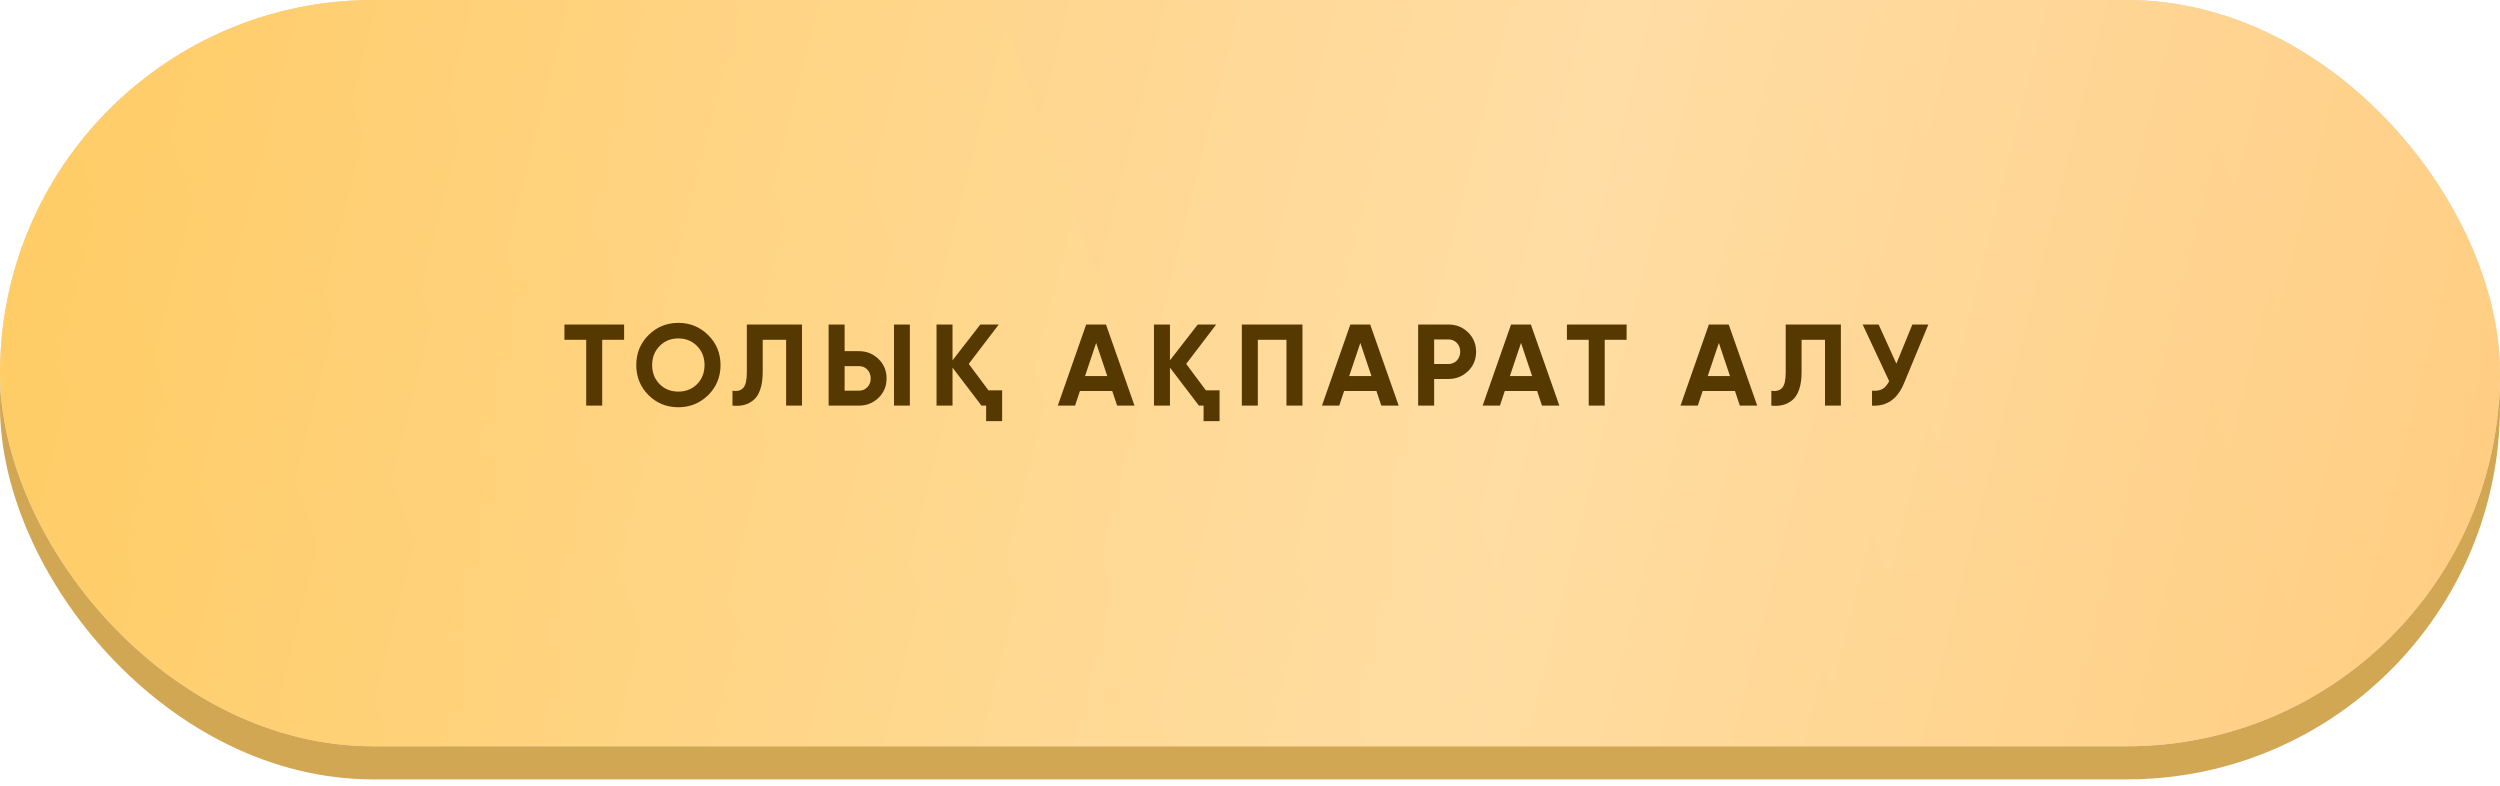
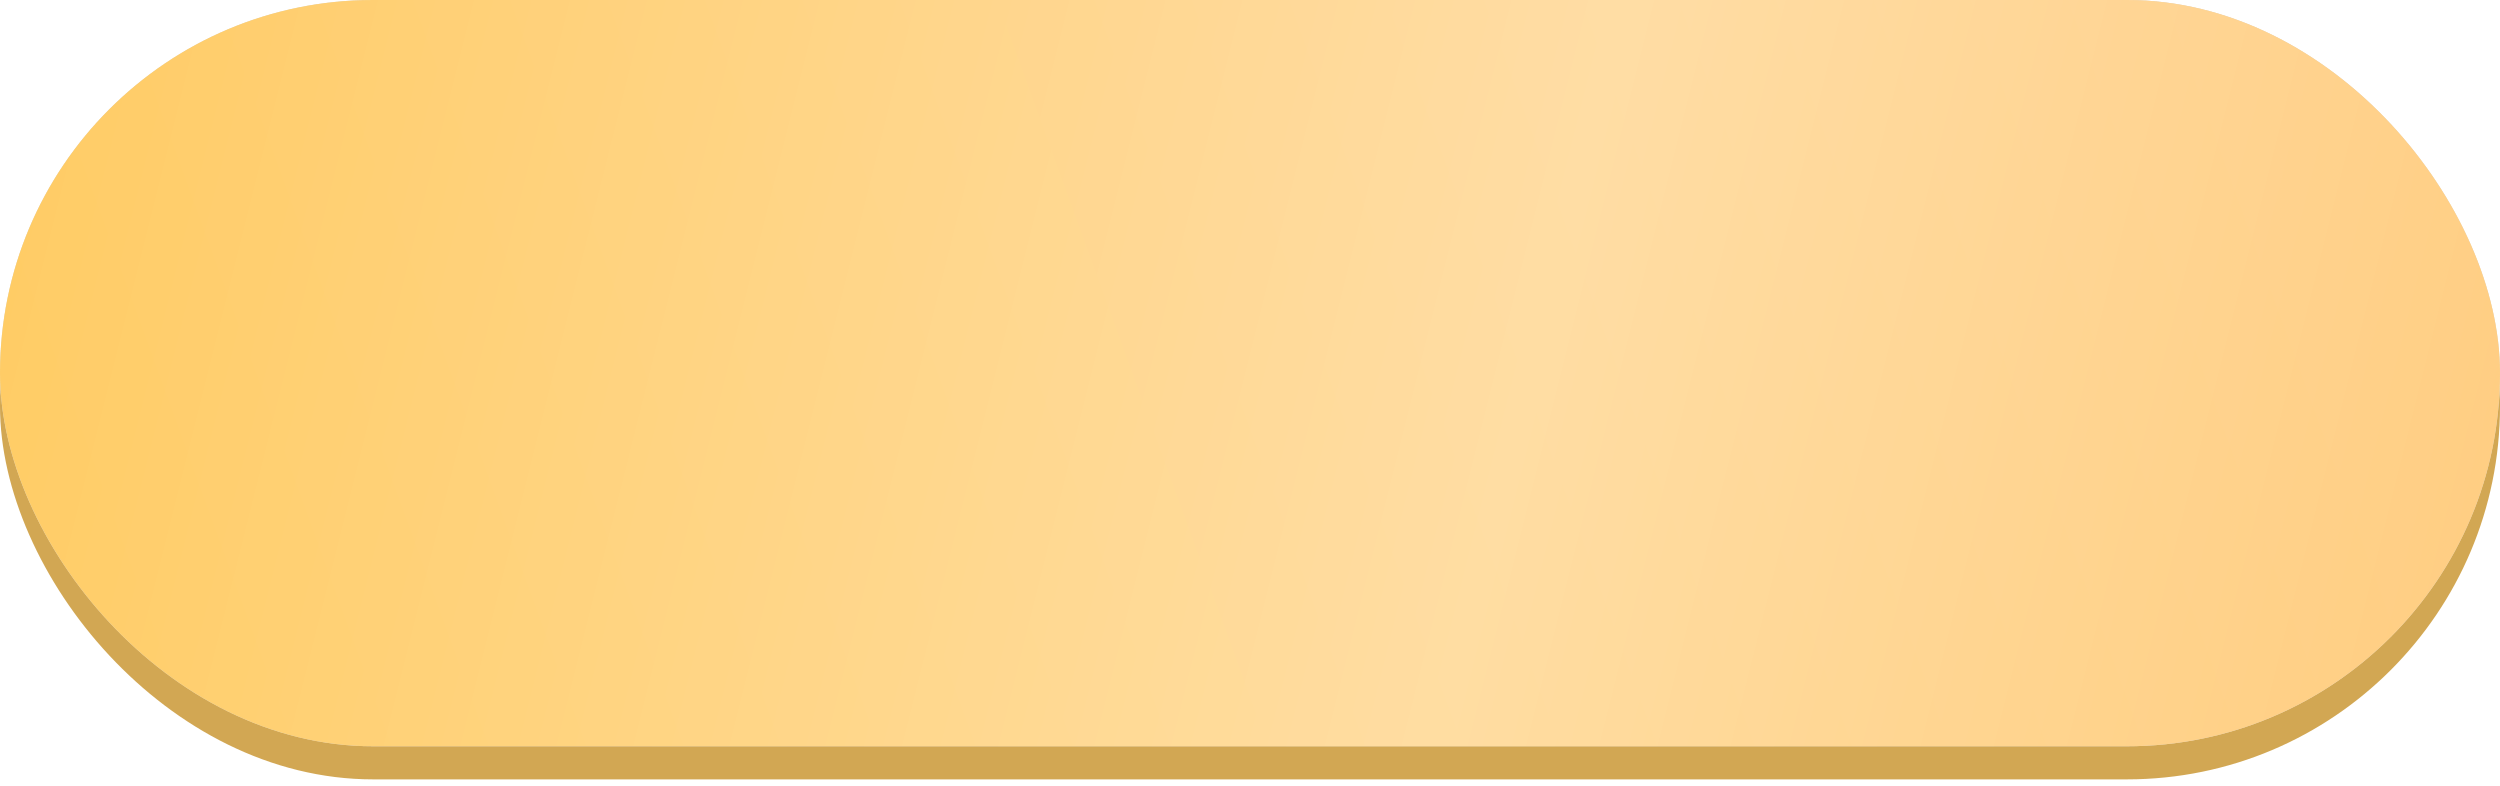
<svg xmlns="http://www.w3.org/2000/svg" width="302" height="95" viewBox="0 0 302 95" fill="none">
  <rect y="4" width="302" height="90.149" rx="45.075" fill="#D2A753" />
  <g filter="url(#filter0_i_175_2541)">
    <rect width="302" height="90.149" rx="45.075" fill="#D9D9D9" />
    <rect width="302" height="90.149" rx="45.075" fill="url(#paint0_linear_175_2541)" />
    <rect width="302" height="90.149" rx="45.075" fill="url(#paint1_linear_175_2541)" fill-opacity="0.39" />
  </g>
-   <path d="M75.392 39.2V41.048H72.746V49H70.814V41.048H68.182V39.2H75.392ZM85.556 47.726C84.557 48.706 83.353 49.196 81.944 49.196C80.525 49.196 79.321 48.706 78.332 47.726C77.352 46.737 76.862 45.528 76.862 44.1C76.862 42.672 77.352 41.468 78.332 40.488C79.321 39.499 80.525 39.004 81.944 39.004C83.363 39.004 84.567 39.499 85.556 40.488C86.545 41.468 87.04 42.672 87.04 44.1C87.04 45.528 86.545 46.737 85.556 47.726ZM79.69 46.41C80.287 47.007 81.039 47.306 81.944 47.306C82.849 47.306 83.601 47.007 84.198 46.41C84.805 45.803 85.108 45.033 85.108 44.1C85.108 43.167 84.805 42.397 84.198 41.79C83.591 41.183 82.84 40.88 81.944 40.88C81.048 40.88 80.297 41.183 79.69 41.79C79.083 42.397 78.78 43.167 78.78 44.1C78.78 45.033 79.083 45.803 79.69 46.41ZM88.481 47.208C89.06 47.292 89.494 47.175 89.783 46.858C90.073 46.541 90.217 45.92 90.217 44.996V39.2H96.881V49H94.963V41.048H92.135V44.94C92.135 45.789 92.033 46.503 91.827 47.082C91.622 47.661 91.337 48.09 90.973 48.37C90.619 48.65 90.241 48.837 89.839 48.93C89.438 49.023 88.985 49.047 88.481 49V47.208ZM100.098 49V39.2H102.03V42.42H103.752C104.686 42.42 105.479 42.737 106.132 43.372C106.776 44.007 107.098 44.786 107.098 45.71C107.098 46.643 106.776 47.423 106.132 48.048C105.479 48.683 104.686 49 103.752 49H100.098ZM107.994 49V39.2H109.912V49H107.994ZM102.03 47.194H103.752C104.172 47.194 104.513 47.054 104.774 46.774C105.045 46.494 105.18 46.139 105.18 45.71C105.18 45.281 105.045 44.926 104.774 44.646C104.513 44.366 104.172 44.226 103.752 44.226H102.03V47.194ZM119.405 47.152H121.057V50.876H119.125V49H118.565L115.065 44.408V49H113.133V39.2H115.065V43.526L118.425 39.2H120.651L117.025 43.96L119.405 47.152ZM134.948 49L134.36 47.236H130.454L129.866 49H127.78L131.21 39.2H133.604L137.048 49H134.948ZM131.07 45.43H133.758L132.414 41.426L131.07 45.43ZM145.671 47.152H147.323V50.876H145.391V49H144.831L141.331 44.408V49H139.399V39.2H141.331V43.526L144.691 39.2H146.917L143.291 43.96L145.671 47.152ZM157.336 39.2V49H155.404V41.048H151.946V49H150.014V39.2H157.336ZM166.861 49L166.273 47.236H162.367L161.779 49H159.693L163.123 39.2H165.517L168.961 49H166.861ZM162.983 45.43H165.671L164.327 41.426L162.983 45.43ZM174.966 39.2C175.9 39.2 176.693 39.517 177.346 40.152C177.99 40.787 178.312 41.566 178.312 42.49C178.312 43.423 177.99 44.203 177.346 44.828C176.693 45.463 175.9 45.78 174.966 45.78H173.244V49H171.312V39.2H174.966ZM174.966 43.974C175.172 43.974 175.363 43.937 175.54 43.862C175.718 43.787 175.867 43.685 175.988 43.554C176.119 43.414 176.217 43.255 176.282 43.078C176.357 42.901 176.394 42.705 176.394 42.49C176.394 42.061 176.259 41.706 175.988 41.426C175.727 41.146 175.386 41.006 174.966 41.006H173.244V43.974H174.966ZM186.272 49L185.684 47.236H181.778L181.19 49H179.104L182.534 39.2H184.928L188.372 49H186.272ZM182.394 45.43H185.082L183.738 41.426L182.394 45.43ZM196.495 39.2V41.048H193.849V49H191.917V41.048H189.285V39.2H196.495ZM210.173 49L209.585 47.236H205.679L205.091 49H203.005L206.435 39.2H208.829L212.273 49H210.173ZM206.295 45.43H208.983L207.639 41.426L206.295 45.43ZM213.978 47.208C214.557 47.292 214.991 47.175 215.28 46.858C215.57 46.541 215.714 45.92 215.714 44.996V39.2H222.378V49H220.46V41.048H217.632V44.94C217.632 45.789 217.53 46.503 217.324 47.082C217.119 47.661 216.834 48.09 216.47 48.37C216.116 48.65 215.738 48.837 215.336 48.93C214.935 49.023 214.482 49.047 213.978 49V47.208ZM231.013 39.2H232.945L230.005 46.298C229.221 48.202 227.933 49.103 226.141 49V47.194C226.673 47.241 227.098 47.171 227.415 46.984C227.732 46.788 227.998 46.475 228.213 46.046L225.007 39.2H226.939L229.081 43.932L231.013 39.2Z" fill="#553900" />
  <defs>
    <filter id="filter0_i_175_2541" x="0" y="0" width="302" height="90.149" filterUnits="userSpaceOnUse" color-interpolation-filters="sRGB">
      <feFlood flood-opacity="0" result="BackgroundImageFix" />
      <feBlend mode="normal" in="SourceGraphic" in2="BackgroundImageFix" result="shape" />
      <feColorMatrix in="SourceAlpha" type="matrix" values="0 0 0 0 0 0 0 0 0 0 0 0 0 0 0 0 0 0 127 0" result="hardAlpha" />
      <feOffset />
      <feGaussianBlur stdDeviation="20" />
      <feComposite in2="hardAlpha" operator="arithmetic" k2="-1" k3="1" />
      <feColorMatrix type="matrix" values="0 0 0 0 1 0 0 0 0 1 0 0 0 0 1 0 0 0 0.3 0" />
      <feBlend mode="normal" in2="shape" result="effect1_innerShadow_175_2541" />
    </filter>
    <linearGradient id="paint0_linear_175_2541" x1="253.786" y1="-37.649" x2="-6.021" y2="56.702" gradientUnits="userSpaceOnUse">
      <stop stop-color="#FFC771" />
      <stop offset="1" stop-color="#FFC858" />
    </linearGradient>
    <linearGradient id="paint1_linear_175_2541" x1="353.205" y1="74.868" x2="-29.211" y2="-20.8" gradientUnits="userSpaceOnUse">
      <stop stop-color="white" stop-opacity="0" />
      <stop offset="0.432" stop-color="white" />
      <stop offset="1" stop-color="white" stop-opacity="0" />
    </linearGradient>
  </defs>
</svg>